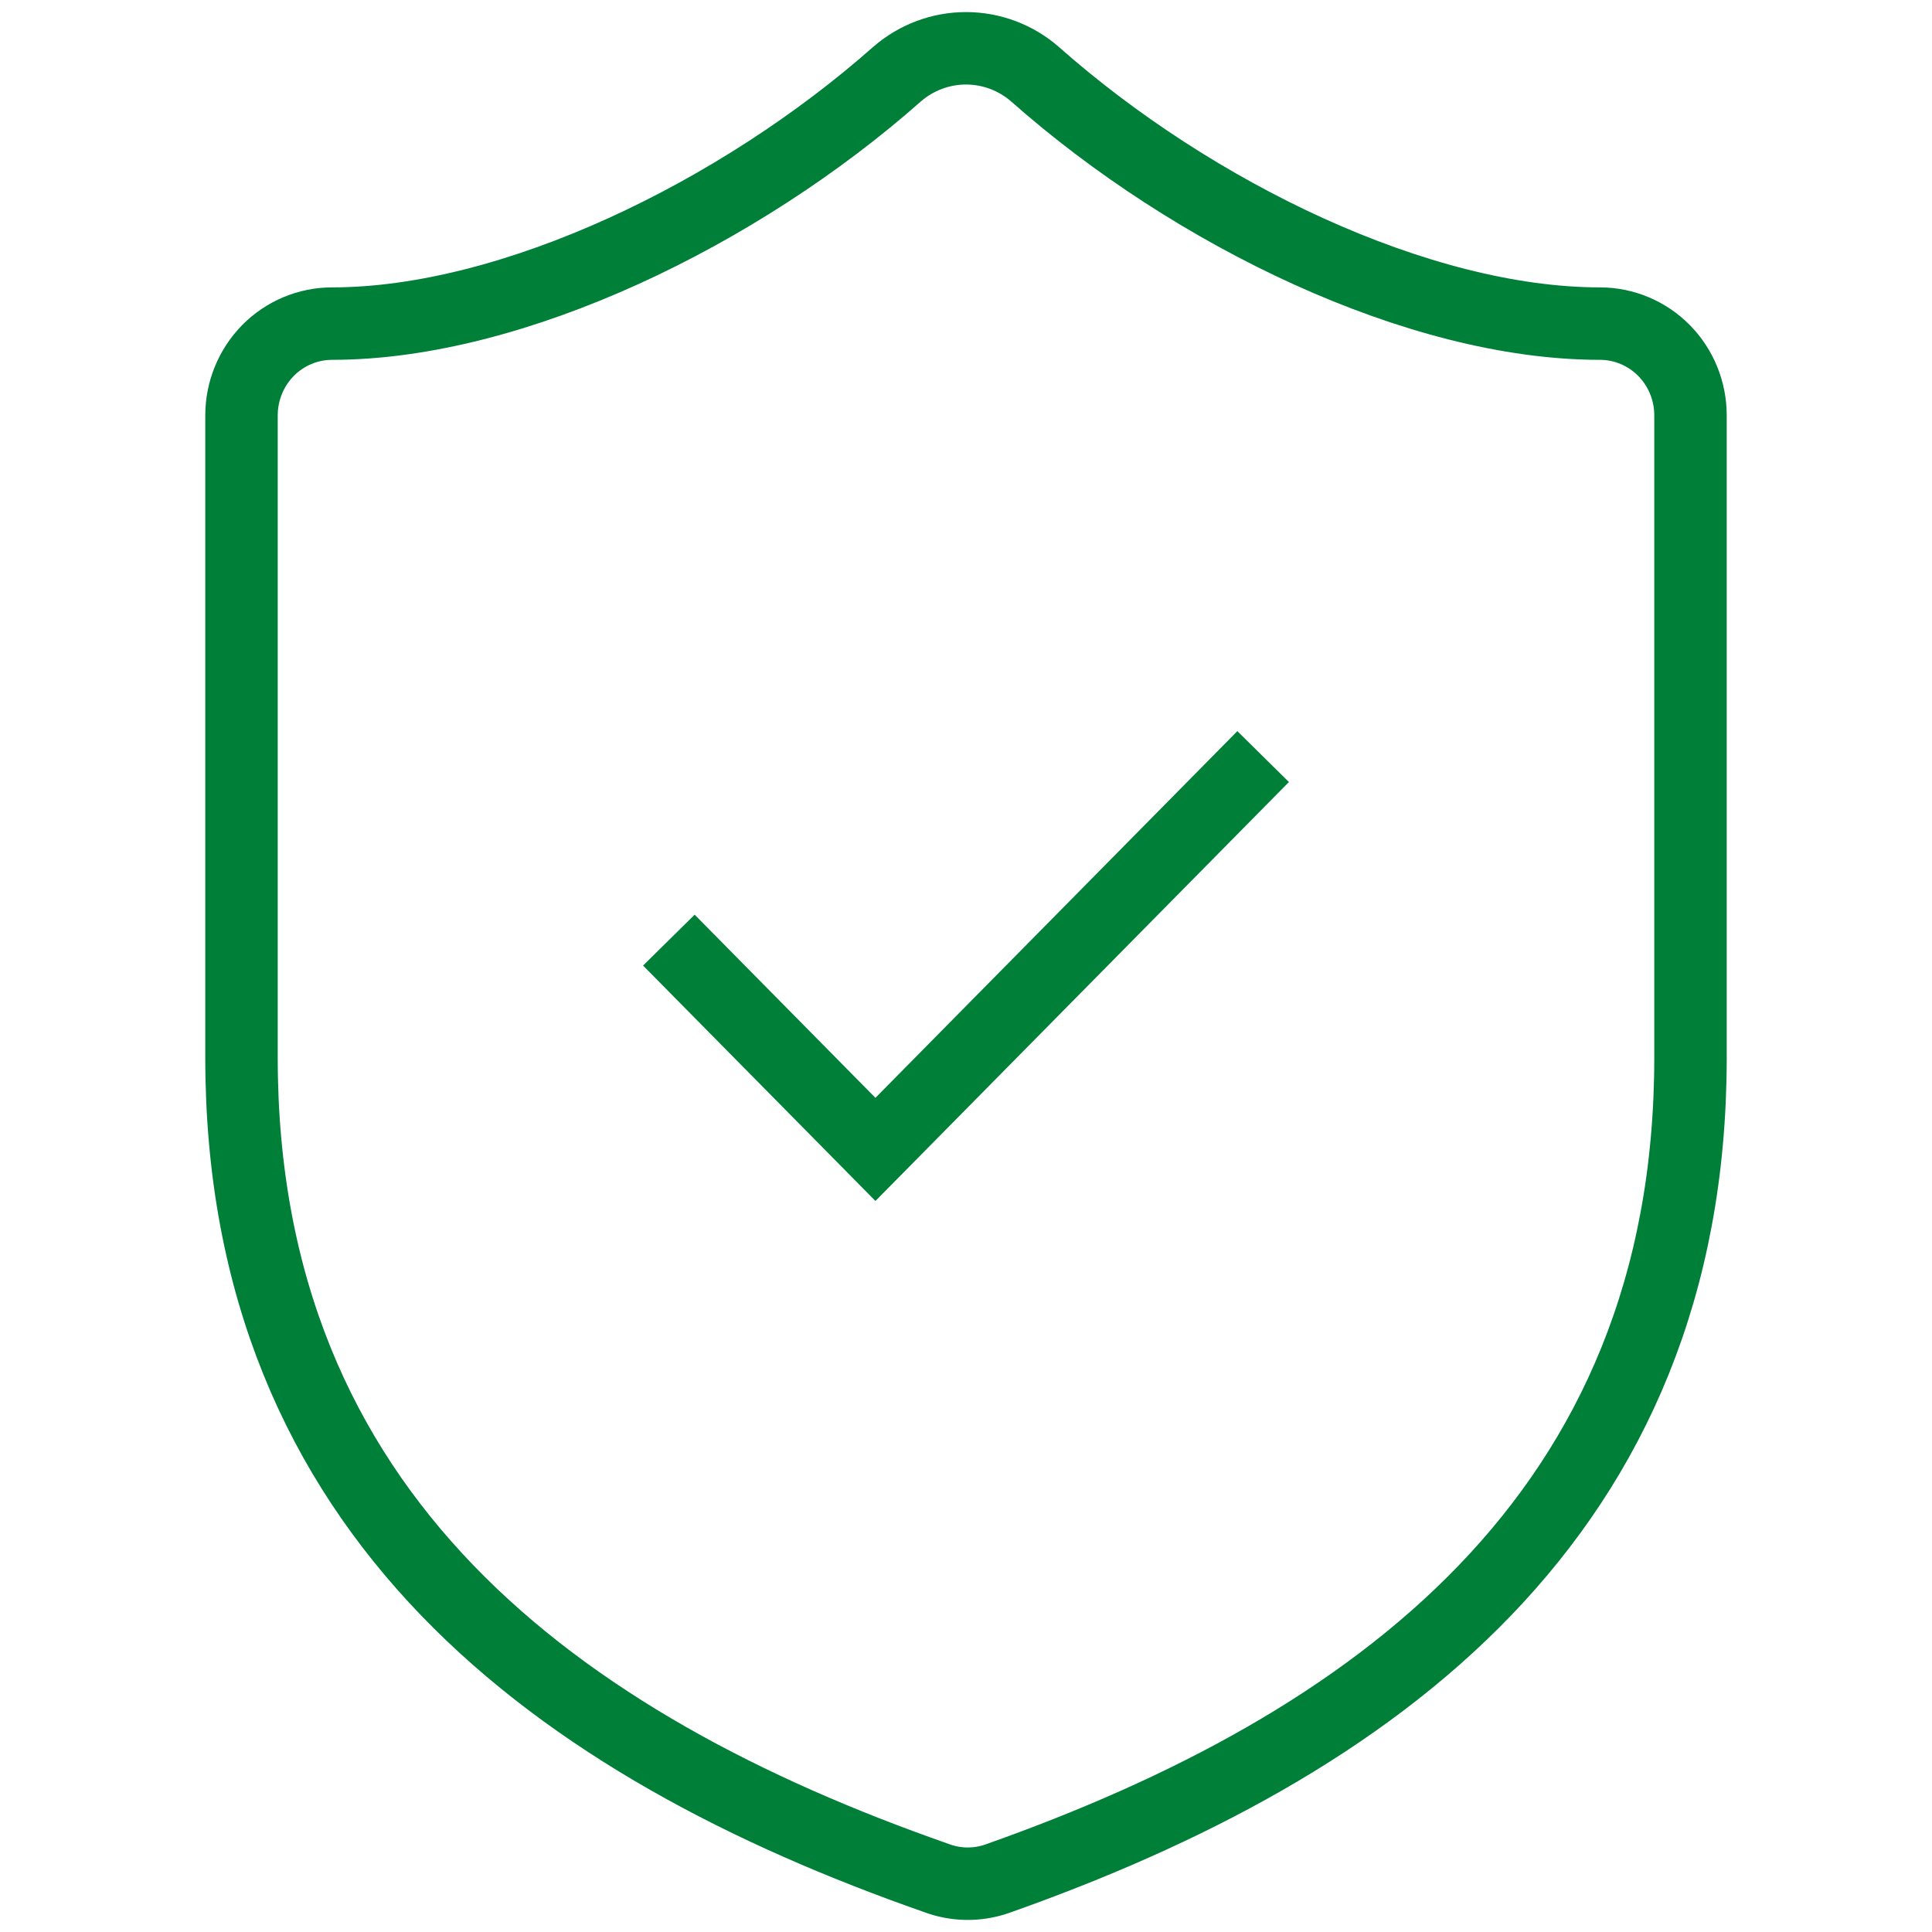
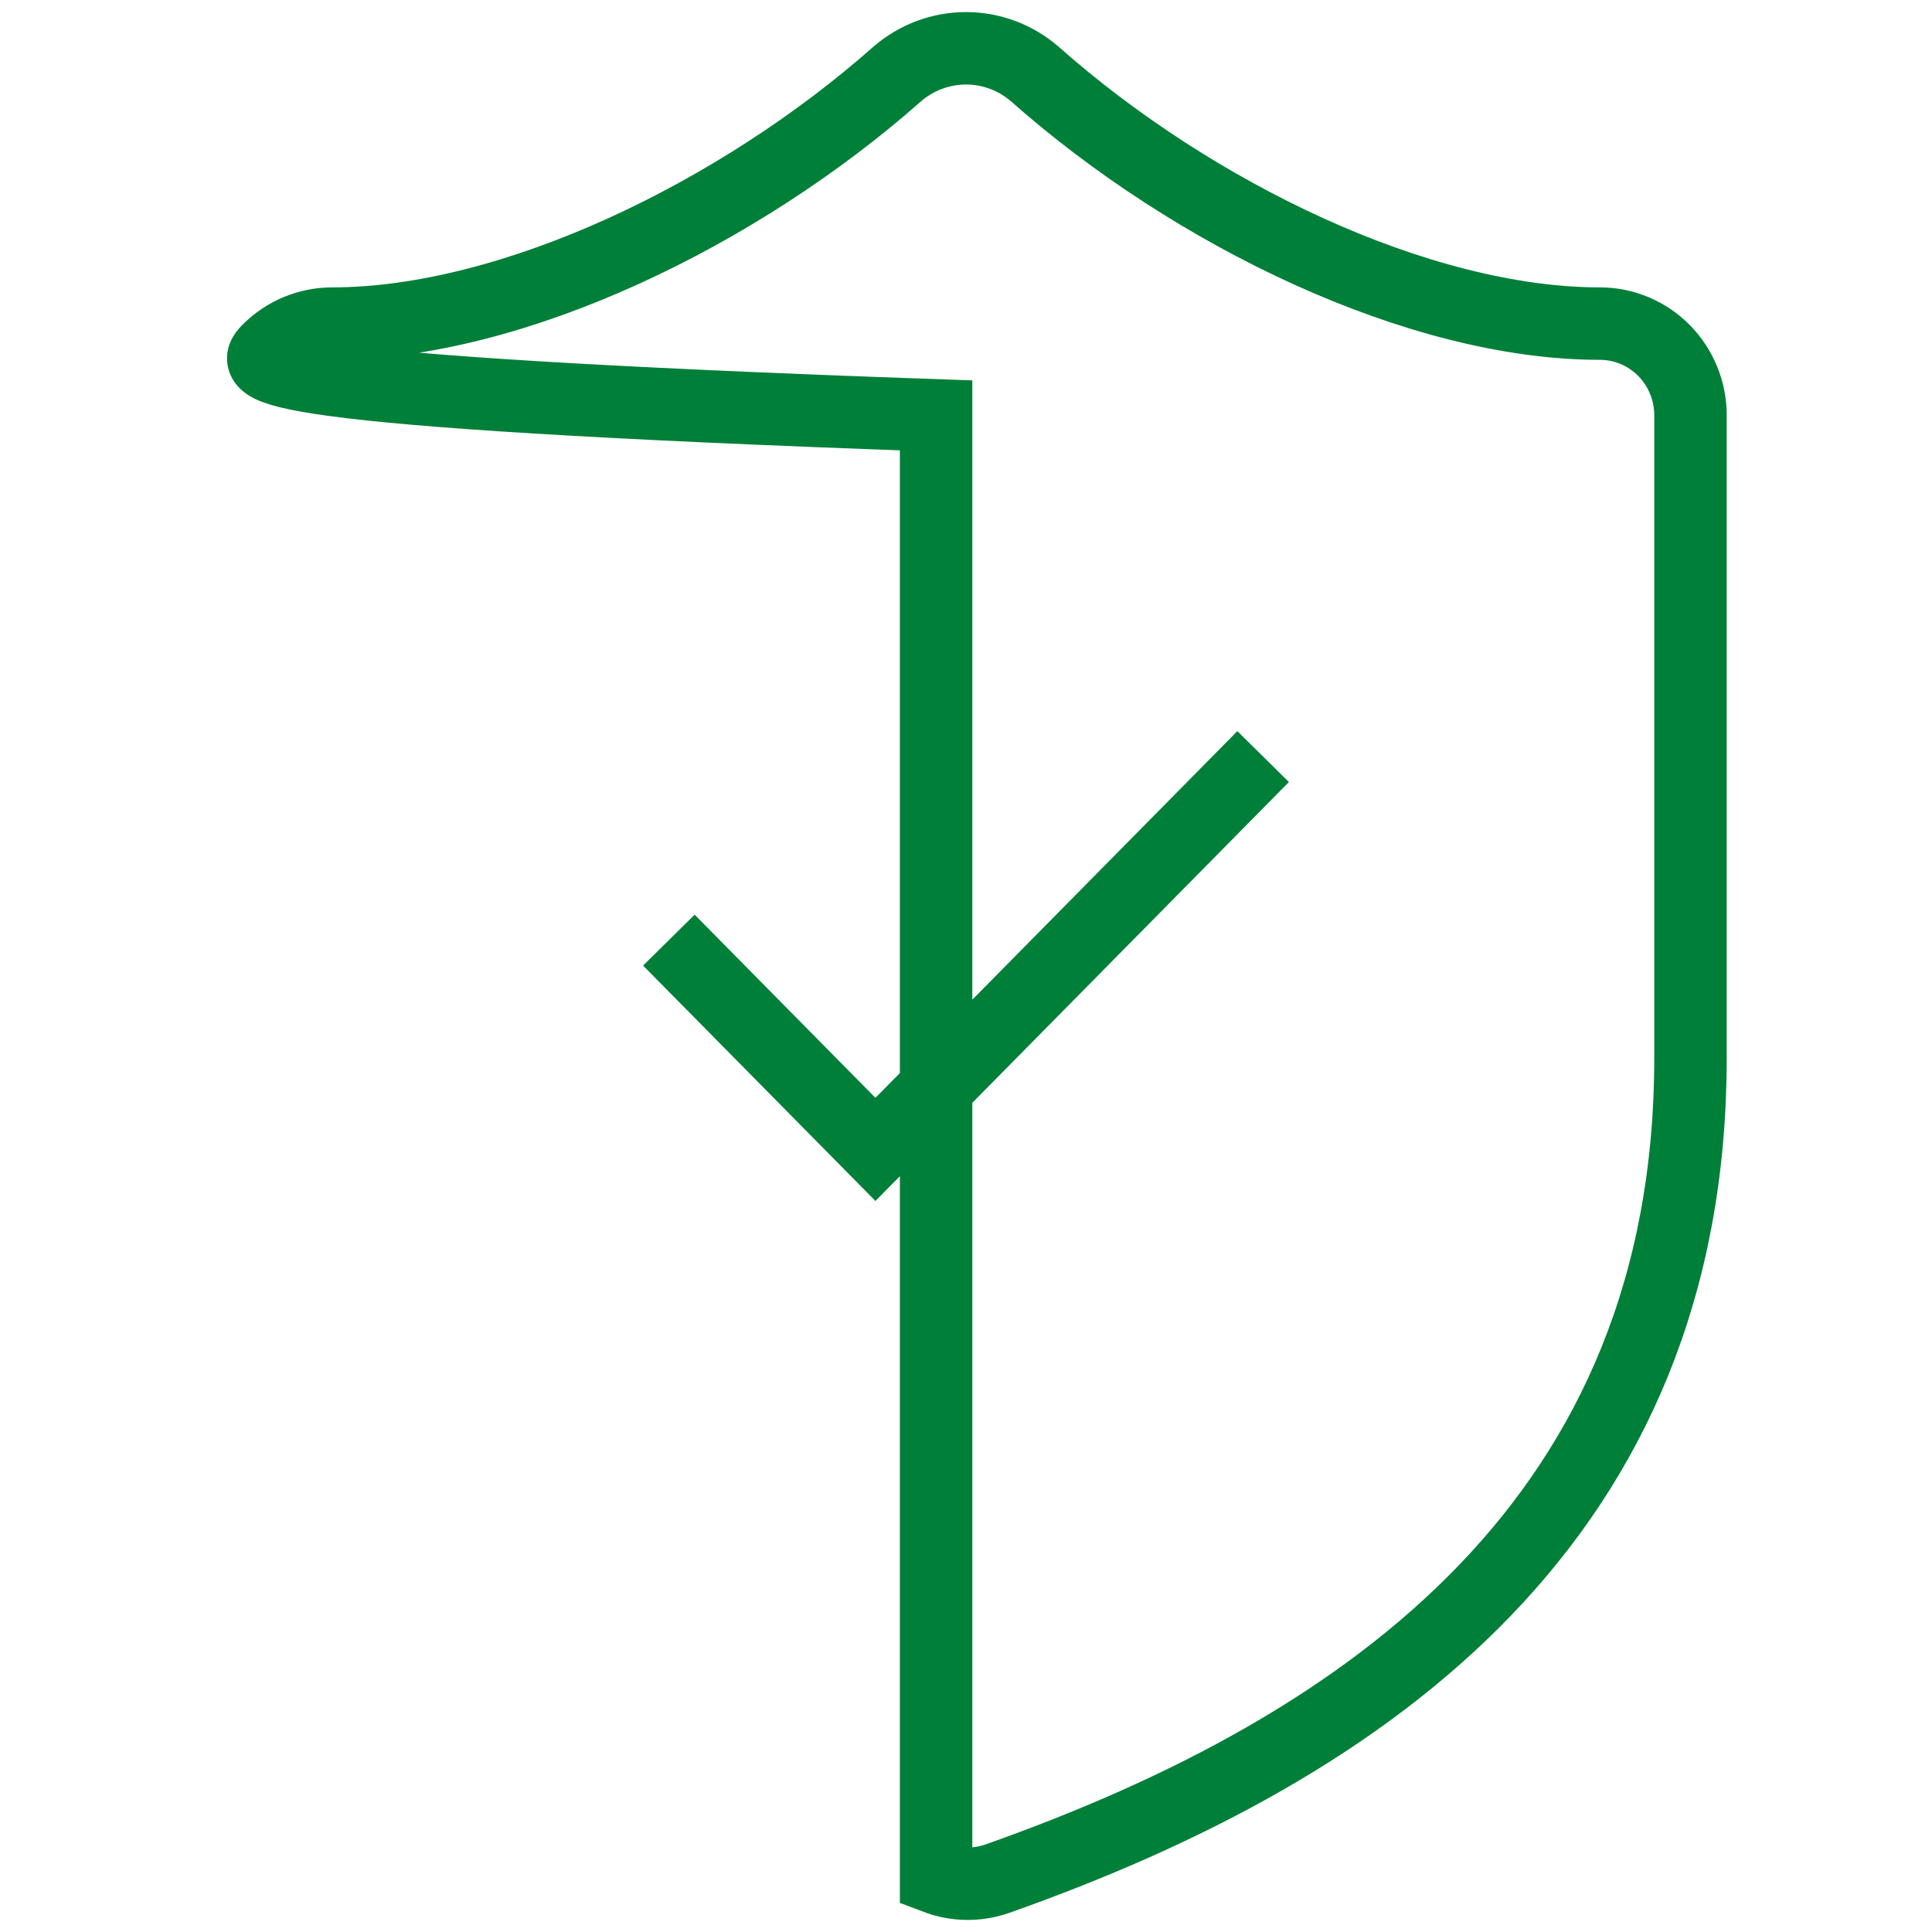
<svg xmlns="http://www.w3.org/2000/svg" width="40" height="40" viewBox="0 0 40 40" fill="none">
-   <path d="M14.375 19.998L18.125 23.797L25.625 16.198M35 21.897C35 31.396 28.438 36.145 20.637 38.9C20.229 39.04 19.785 39.033 19.381 38.88C11.562 36.145 5 31.396 5 21.897V8.6C5 8.096 5.198 7.613 5.549 7.256C5.901 6.9 6.378 6.7 6.875 6.7C10.625 6.7 15.312 4.42 18.575 1.533C18.972 1.189 19.477 1 20 1C20.523 1 21.028 1.189 21.425 1.533C24.706 4.439 29.375 6.7 33.125 6.7C33.622 6.7 34.099 6.9 34.451 7.256C34.803 7.613 35 8.096 35 8.6V21.897Z" stroke="#007F39" stroke-width="1.5" stroke-linecap="square" />
+   <path d="M14.375 19.998L18.125 23.797L25.625 16.198M35 21.897C35 31.396 28.438 36.145 20.637 38.9C20.229 39.04 19.785 39.033 19.381 38.88V8.6C5 8.096 5.198 7.613 5.549 7.256C5.901 6.9 6.378 6.7 6.875 6.7C10.625 6.7 15.312 4.42 18.575 1.533C18.972 1.189 19.477 1 20 1C20.523 1 21.028 1.189 21.425 1.533C24.706 4.439 29.375 6.7 33.125 6.7C33.622 6.7 34.099 6.9 34.451 7.256C34.803 7.613 35 8.096 35 8.6V21.897Z" stroke="#007F39" stroke-width="1.5" stroke-linecap="square" />
</svg>